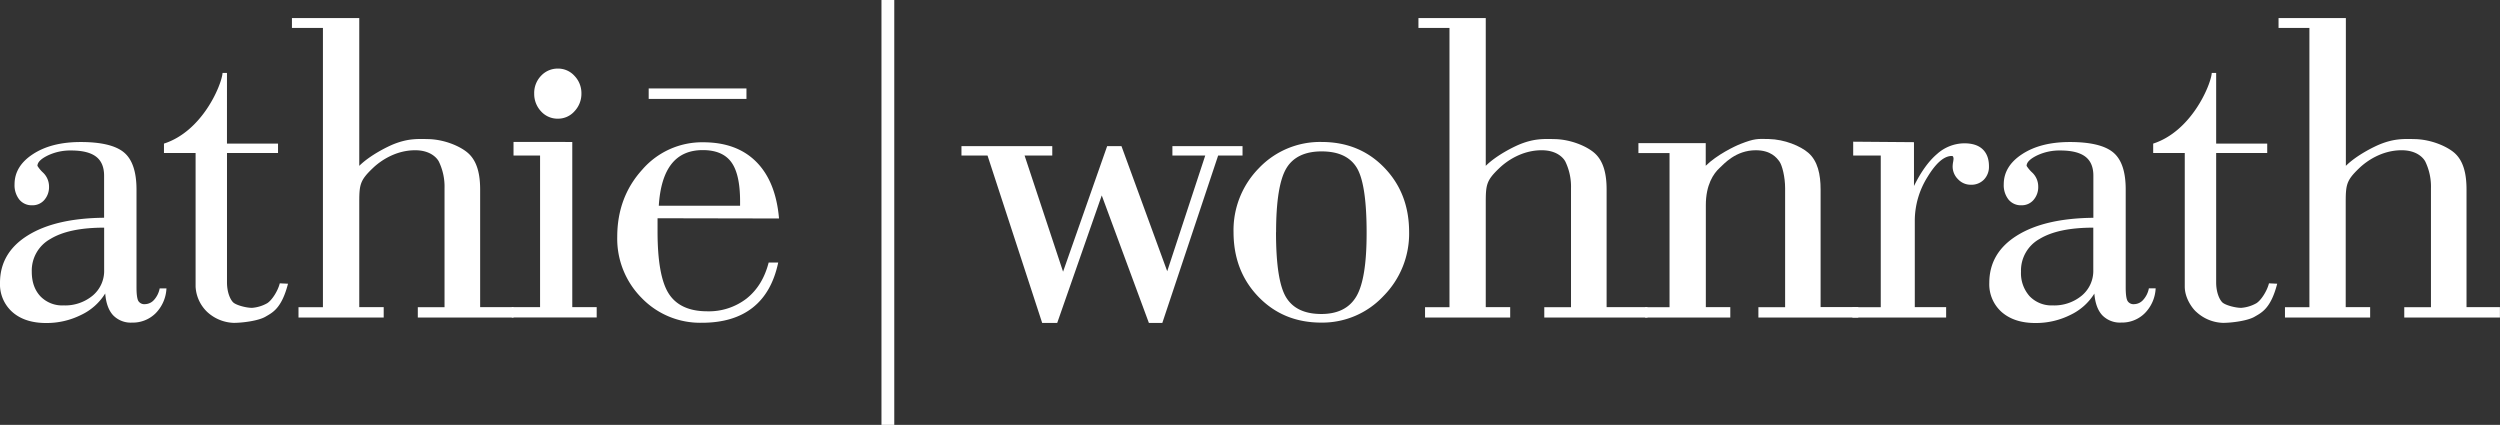
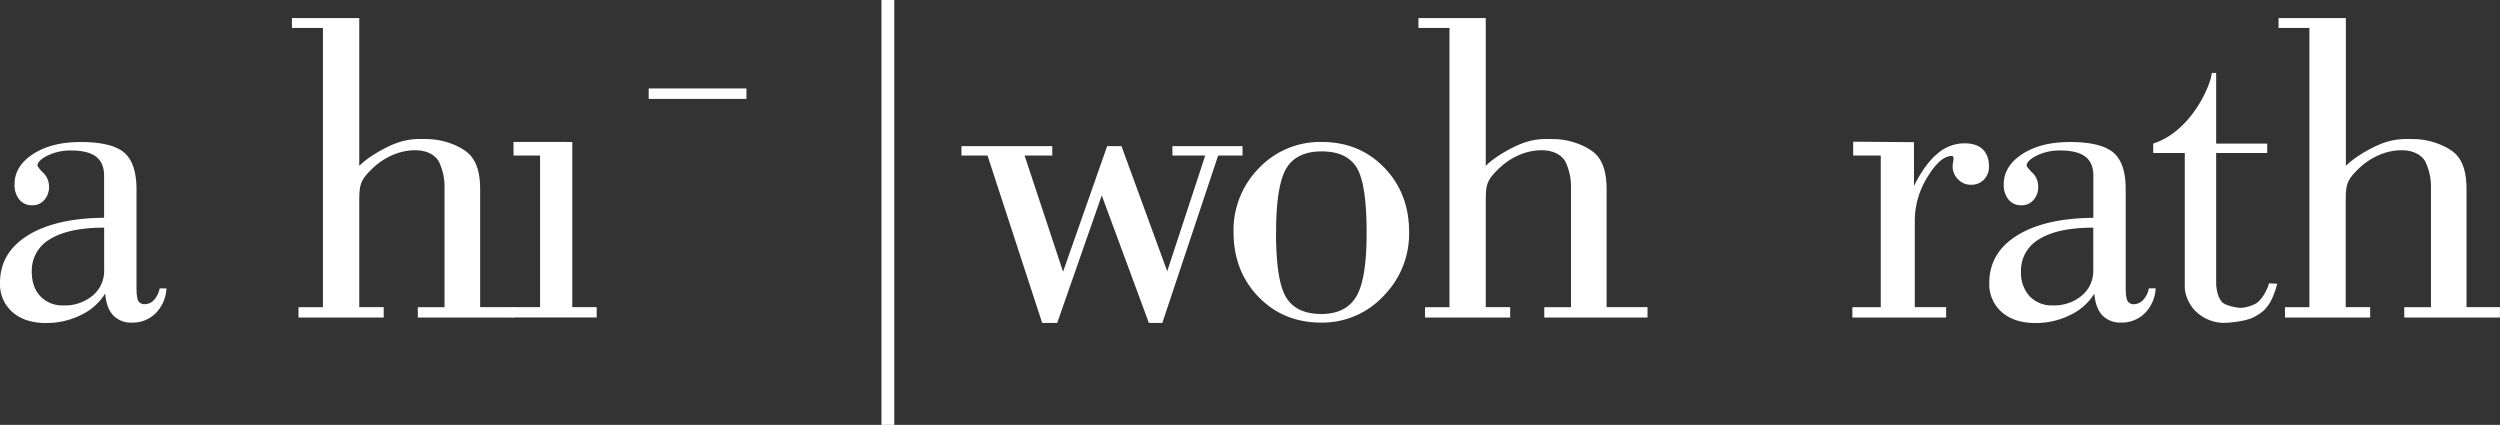
<svg xmlns="http://www.w3.org/2000/svg" viewBox="0 0 984.18 167.25">
  <rect x="0" y="0" width="984.18" height="167.25" fill="#333333" stroke="none" />
  <defs>
    <style>.cls-1,.cls-2{fill:#fff;}.cls-1{fill-rule:evenodd;}</style>
  </defs>
  <title>logo-athie-white</title>
  <g id="Layer_2" data-name="Layer 2">
    <g id="Camada_1" data-name="Camada 1">
-       <path class="cls-1" d="M259.35,81h32V79.25q0-10.69-3.46-15.42c-2.31-3.15-6.05-4.74-11.23-4.74q-8,0-12.31,5.47t-5,16.41Zm-.49,4.92v5.19c0,11.66,1.45,19.83,4.38,24.44s8,7,15.16,7a24.26,24.26,0,0,0,15.48-5q6.38-5.07,8.72-14.2h3.76q-2.49,11.82-10.07,17.77t-20,5.94a32,32,0,0,1-23.71-9.78,33.06,33.06,0,0,1-9.59-24q0-15.63,9.81-26.45a31.15,31.15,0,0,1,24-10.82q13.28,0,20.95,7.73t8.93,22.27Z" />
      <polygon class="cls-1" points="201.46 124.97 201.46 120.91 212.61 120.91 212.61 61.23 202.16 61.23 202.16 55.87 225.29 55.89 225.29 120.91 234.9 120.91 234.9 124.97 201.46 124.97" />
-       <path class="cls-1" d="M210.3,36.82a9.73,9.73,0,0,1,2.72-7A8.9,8.9,0,0,1,219.63,27a8.65,8.65,0,0,1,6.54,2.88,9.79,9.79,0,0,1,2.72,6.91,10,10,0,0,1-2.72,7,8.6,8.6,0,0,1-6.54,2.93A8.71,8.71,0,0,1,213,43.84,10,10,0,0,1,210.3,36.82Z" />
      <path class="cls-1" d="M117.51,125v-4.06h9.62V11h-12.2V7.12l26.5,0V65.29c4.33-4.28,11.37-7.7,13.79-8.64,5.36-2.08,8.9-2,13.38-1.89,6.28.13,12.51,2.76,15.57,5.42,3.72,3.22,4.85,8.49,4.85,14.41v46.32h13.15V125H164.48v-4.06H175V74.08a22.6,22.6,0,0,0-2.25-10.5c-.78-1.46-3.38-4.43-9.31-4.43-7.93,0-13.91,4.41-16.58,6.95-5.39,5.12-5.43,6.7-5.43,14.62v40.19h9.62V125Z" />
      <path class="cls-1" d="M561,125v-4.06h9.62V11H558.4V7.12l26.5,0V65.29c4.32-4.28,11.36-7.7,13.79-8.64,5.35-2.08,8.9-2,13.37-1.89,6.29.13,12.52,2.76,15.58,5.42,3.71,3.22,4.84,8.49,4.84,14.41v46.32h16.1V125H607.94v-4.06h10.52V74.08a22.61,22.61,0,0,0-2.24-10.5c-.78-1.46-3.38-4.43-9.31-4.43-7.94,0-13.91,4.41-16.58,6.95-5.39,5.12-5.43,6.7-5.43,14.62v40.19h9.62V125Z" />
-       <path class="cls-1" d="M647.63,125v-4.06h9.62V60.25H645v-3.9l26.5,0v8.91c4.33-4.28,11.38-7.71,13.8-8.64,5.35-2.08,6.54-2,11-1.89,6.28.13,12.51,2.76,15.58,5.42,3.71,3.22,4.84,8.49,4.84,14.41v46.32h14.84V125H692.23v-4.06h10.52V74.08c0-4.44-1.16-9-2.24-10.5s-3.38-4.43-9.31-4.43c-7.94,0-12.57,5.45-14.22,6.95-2.46,2.24-5.44,6.7-5.44,14.62v40.19h9.63V125Z" />
      <path class="cls-1" d="M899.53,125v-4.06h9.62V11H897V7.12l26.5,0V65.29c4.32-4.28,11.36-7.7,13.79-8.64,5.35-2.08,8.9-2,13.37-1.89,6.28.13,12.51,2.76,15.58,5.42C969.9,63.4,971,68.67,971,74.59v46.32h13.15V125H946.49v-4.06H957V74.08a22.61,22.61,0,0,0-2.24-10.5c-.78-1.46-3.38-4.43-9.31-4.43-7.94,0-13.91,4.41-16.59,6.95-5.38,5.12-5.42,6.7-5.42,14.62v40.19h9.62V125Z" />
-       <path class="cls-1" d="M77,112.83V60.24H64.55V56.53c15-4.84,22.37-22.51,23-27.32l.07-.51h1.73V56.53h20.1v3.71H89.36v50.93c0,4,1.33,6.79,2.43,7.86s5,2.16,7.43,2.16a14.3,14.3,0,0,0,6-1.84c1.87-1.21,4.17-4.79,4.92-7.81l3.24.15c-2.52,9.86-6.23,11.43-8.9,13s-8.87,2.41-12.47,2.41a16.14,16.14,0,0,1-10.41-4.27A14.81,14.81,0,0,1,77,112.83Z" />
      <path class="cls-1" d="M860.08,112.83V60.24H847.65V56.53c14.94-4.84,22.37-22.51,23-27.32l.06-.51h1.73V56.53h20.1v3.71h-20.1v50.93c0,4,1.33,6.79,2.43,7.86s5,2.16,7.44,2.16a14.3,14.3,0,0,0,6-1.84c1.87-1.21,4.16-4.79,4.92-7.81l3.24.15c-2.52,9.86-6.24,11.43-8.91,13s-8.86,2.41-12.46,2.41a16.17,16.17,0,0,1-10.42-4.27C863.45,121.83,860.08,117.71,860.08,112.83Z" />
      <path class="cls-1" d="M41.39,115.57A22.26,22.26,0,0,1,31.88,124a30.4,30.4,0,0,1-13.7,3.16q-8.4,0-13.3-4.31A14.61,14.61,0,0,1,0,111.35Q0,99.53,10.88,92.72t30.1-7V69.16c0-3.38-1.06-5.9-3.19-7.51S32.37,59.24,28,59.24a20.62,20.62,0,0,0-9.26,2c-2.67,1.33-4,2.67-4,4.06A12.74,12.74,0,0,0,17,68a7.54,7.54,0,0,1,2.3,5.39,7.67,7.67,0,0,1-1.86,5.34,6.09,6.09,0,0,1-4.76,2.08,6.26,6.26,0,0,1-5.09-2.26,9.1,9.1,0,0,1-1.86-6c0-4.76,2.42-8.74,7.28-11.9s11.09-4.74,18.74-4.74q12.14,0,17.06,4.1t4.93,14.62v38.53c0,2.72.25,4.48.72,5.32a2.74,2.74,0,0,0,2.59,1.26A4.89,4.89,0,0,0,60.69,118a9.35,9.35,0,0,0,2.17-4.46h2.67a14.9,14.9,0,0,1-4.24,9.76A12.73,12.73,0,0,1,52,127a9.66,9.66,0,0,1-7.43-2.85c-1.78-1.9-2.83-4.74-3.14-8.54ZM41,89.62c-9.23,0-16.26,1.48-21.14,4.44A14.22,14.22,0,0,0,12.51,107q0,6,3.4,9.65A11.9,11.9,0,0,0,25,120.23a17,17,0,0,0,11.52-3.89A12.66,12.66,0,0,0,41,106.25Z" />
      <path class="cls-1" d="M824.49,115.57A22.29,22.29,0,0,1,815,124a30.33,30.33,0,0,1-13.69,3.16c-5.61,0-10-1.44-13.3-4.31a14.61,14.61,0,0,1-4.88-11.48q0-11.82,10.88-18.63t30.09-7V69.16c0-3.38-1.05-5.9-3.19-7.51s-5.41-2.41-9.82-2.41a20.64,20.64,0,0,0-9.27,2c-2.66,1.33-4,2.67-4,4.06A12.74,12.74,0,0,0,800.1,68a7.53,7.53,0,0,1,2.29,5.39,7.67,7.67,0,0,1-1.86,5.34,6.06,6.06,0,0,1-4.75,2.08,6.25,6.25,0,0,1-5.09-2.26,9.1,9.1,0,0,1-1.87-6c0-4.76,2.43-8.74,7.29-11.9s11.08-4.74,18.73-4.74q12.13,0,17.07,4.1t4.92,14.62v38.53c0,2.72.25,4.48.73,5.32a2.72,2.72,0,0,0,2.58,1.26,4.86,4.86,0,0,0,3.64-1.77,9.26,9.26,0,0,0,2.17-4.46h2.67a14.85,14.85,0,0,1-4.24,9.76,12.69,12.69,0,0,1-9.33,3.71,9.65,9.65,0,0,1-7.42-2.85c-1.78-1.9-2.83-4.74-3.14-8.54Zm-.42-25.95c-9.23,0-16.26,1.48-21.14,4.44a14.23,14.23,0,0,0-7.32,12.9,13.59,13.59,0,0,0,3.39,9.65,11.93,11.93,0,0,0,9.06,3.62,17,17,0,0,0,11.52-3.89,12.66,12.66,0,0,0,4.49-10.09Z" />
      <path class="cls-1" d="M729.23,125v-4.06H740.4V61.23H729.55V55.78l23.93.19V73.22q4.17-8.44,9.12-12.63a16.24,16.24,0,0,1,10.68-4.17c3.14,0,5.56.76,7.21,2.32S783,62.53,783,65.47a7.22,7.22,0,0,1-2,5.26,6.89,6.89,0,0,1-5.17,2,6.78,6.78,0,0,1-5-2.16,7,7,0,0,1-2.13-5.08,11.4,11.4,0,0,1,.17-1.64,9.77,9.77,0,0,0,.17-1.19,1.92,1.92,0,0,0-.17-1,.55.55,0,0,0-.51-.26q-4.54,0-9.56,8.28a32.47,32.47,0,0,0-5,17v34.22h12.34V125Z" />
      <path class="cls-1" d="M502.33,91.44q0,19.14,4,25.65t13.82,6.52q9.72,0,13.8-6.91T538,91.59q0-19.31-3.94-25.66c-2.63-4.21-7.2-6.33-13.77-6.33S509,61.85,506.36,66.33s-4,12.85-4,25.11Zm-16.72,0a34.79,34.79,0,0,1,10-25.26A33.21,33.21,0,0,1,520.3,55.89q14.88,0,24.64,10.09t9.79,25.28a34.9,34.9,0,0,1-10.12,25.3A32.94,32.94,0,0,1,520.14,127q-14.89,0-24.7-10.13T485.61,91.41Z" />
      <polygon class="cls-1" points="410.28 127.14 388.76 61.23 378.5 61.23 378.5 57.52 414.25 57.52 414.25 61.23 403.35 61.23 418.5 106.96 435.86 57.52 441.49 57.52 459.5 106.78 474.47 61.23 461.54 61.23 461.54 57.52 489.15 57.52 489.15 61.23 479.55 61.23 457.57 127.14 452.29 127.14 433.73 76.93 416.19 127.14 410.28 127.14" />
      <rect class="cls-2" x="255.37" y="34.82" width="38.49" height="4.12" />
      <rect class="cls-2" x="347.01" width="5.04" height="167.25" />
    </g>
  </g>
</svg>